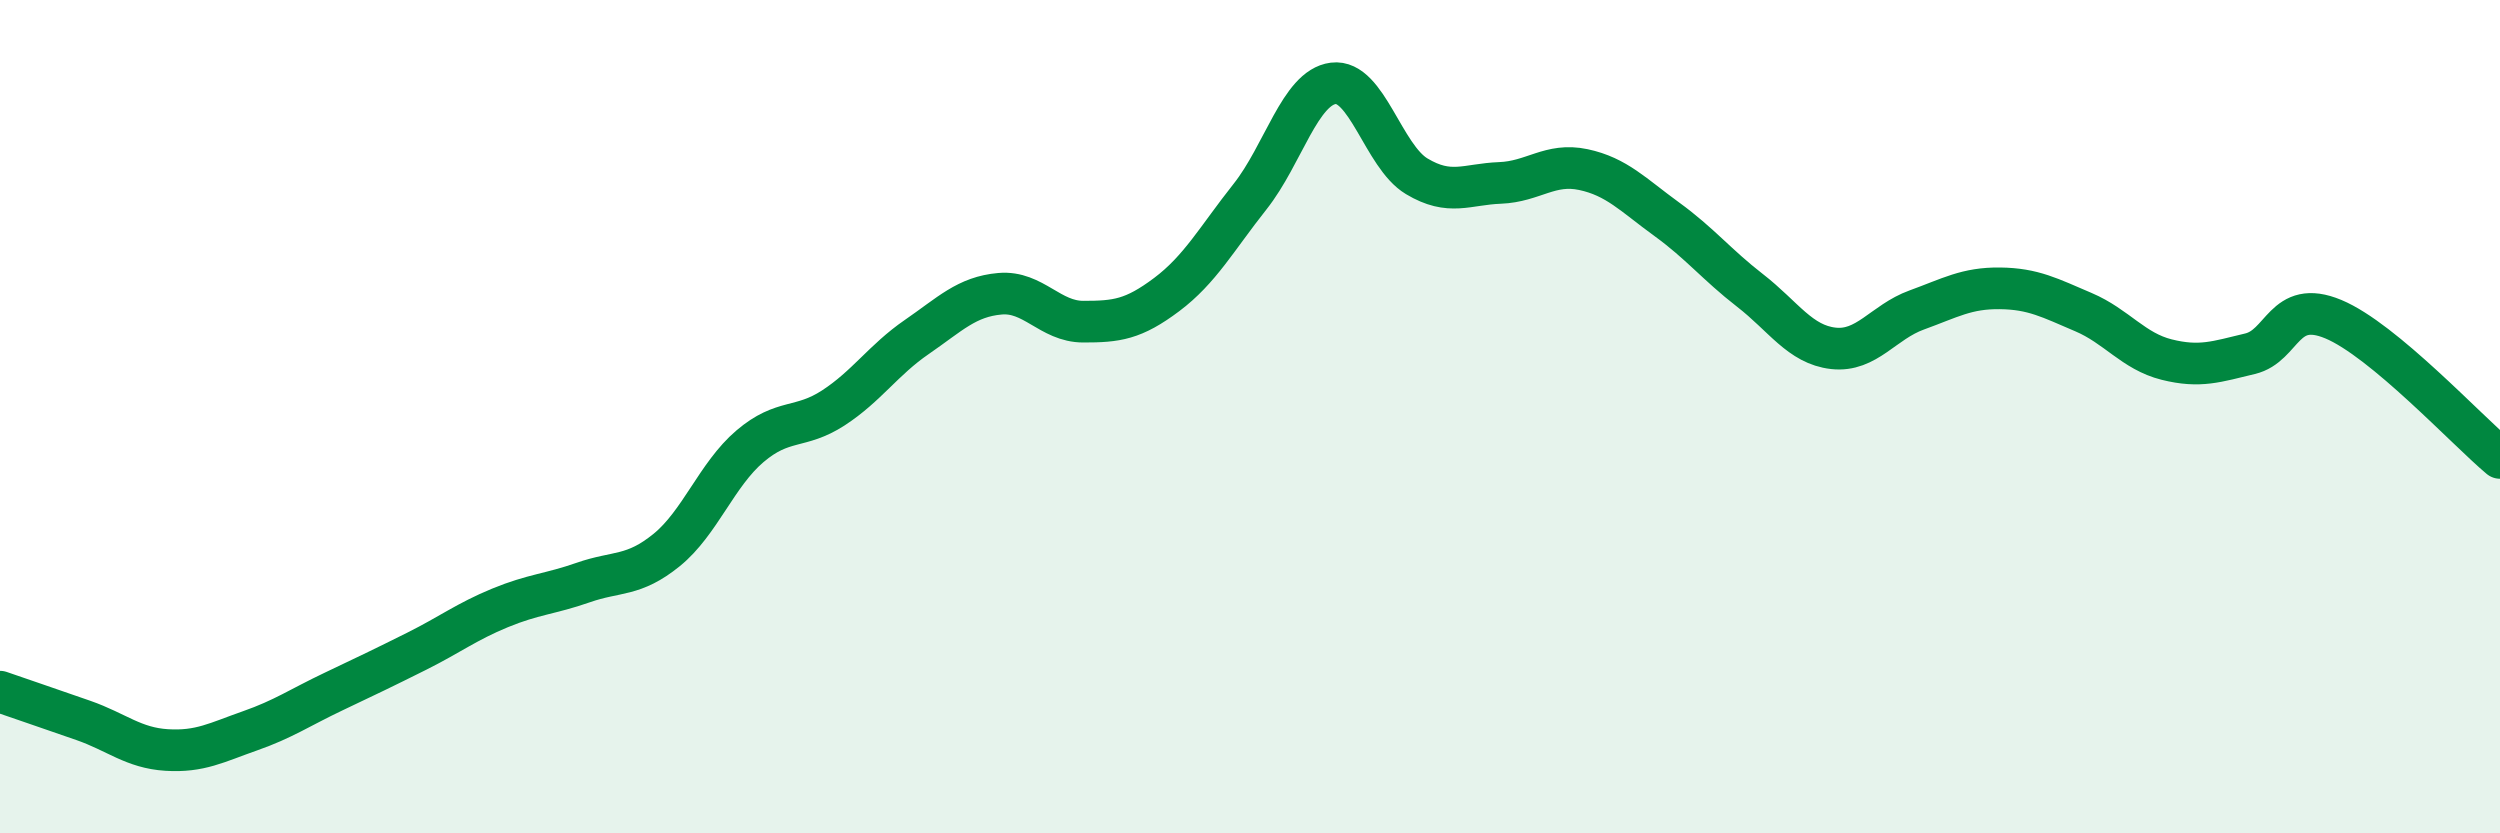
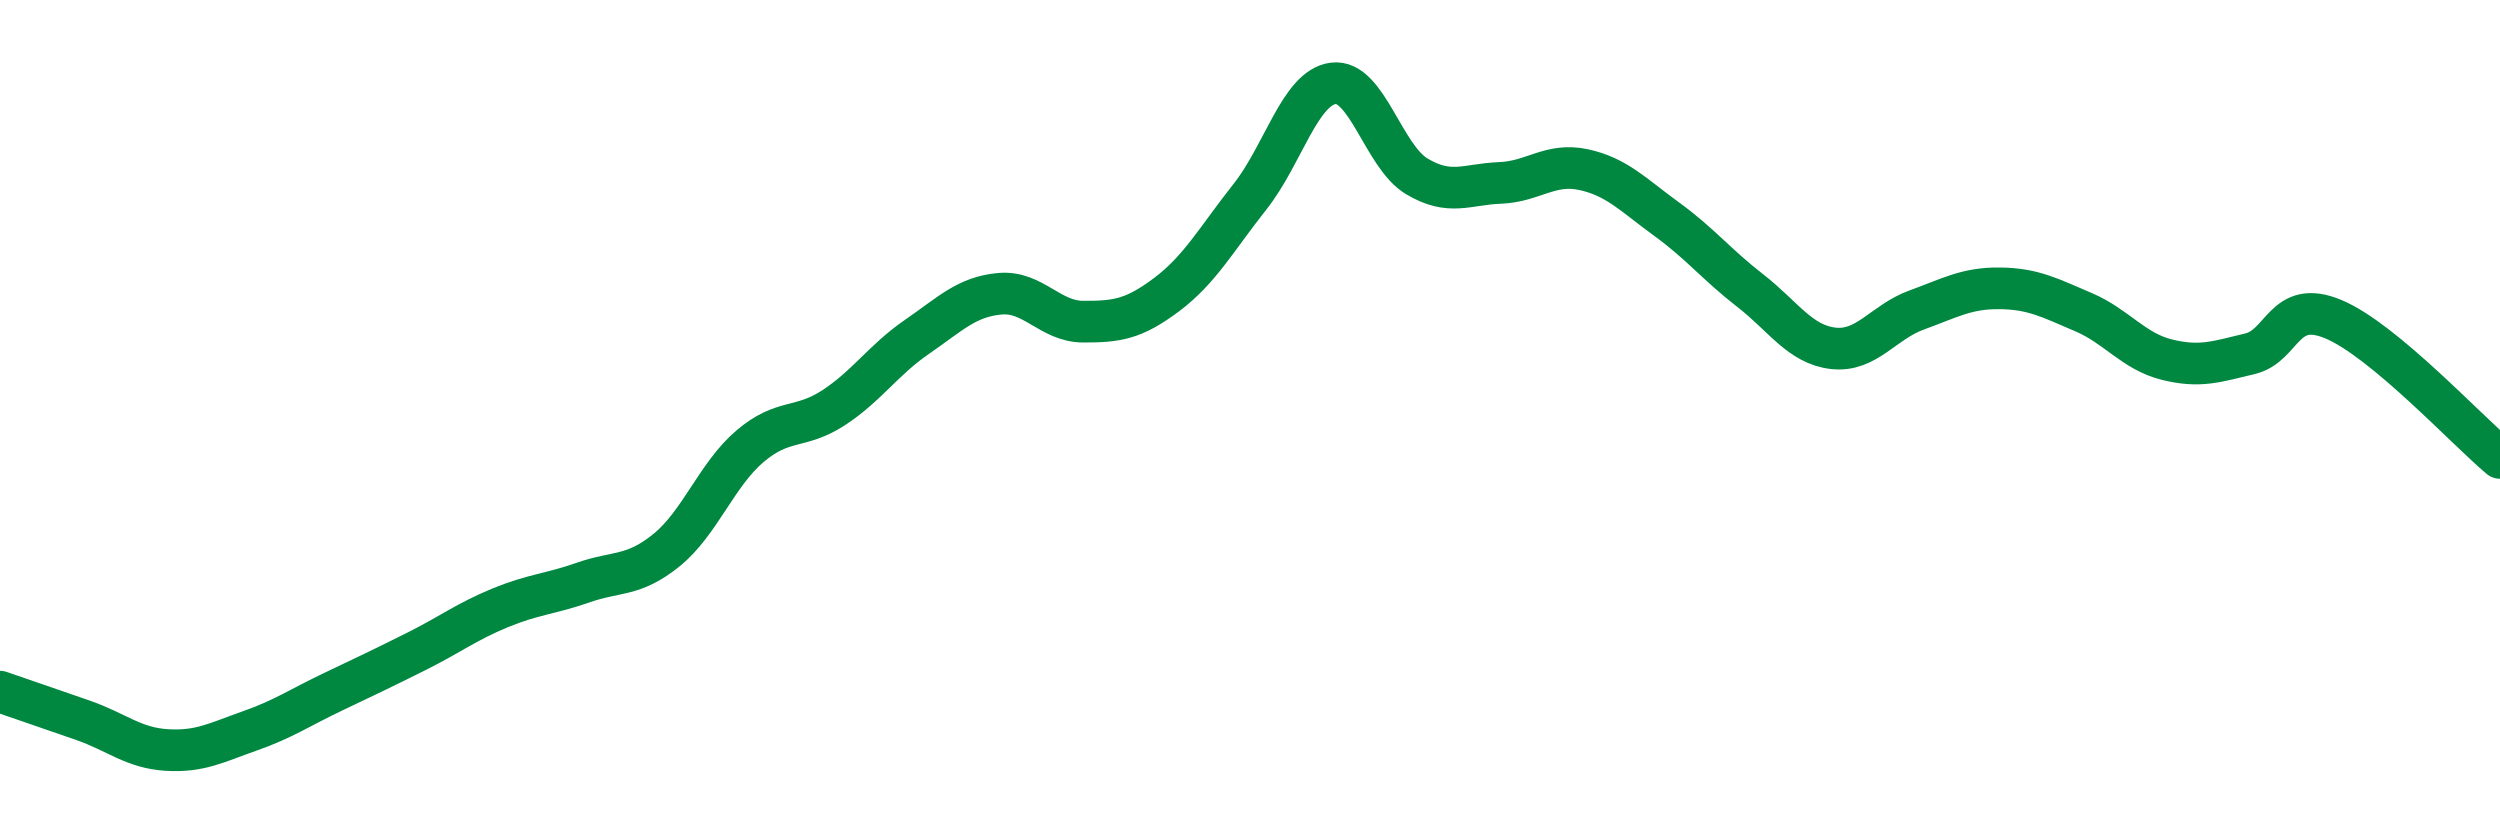
<svg xmlns="http://www.w3.org/2000/svg" width="60" height="20" viewBox="0 0 60 20">
-   <path d="M 0,16.6 C 0.4,16.74 1.2,17.01 2,17.29 C 2.8,17.57 3.2,17.95 4,18 C 4.8,18.05 5.2,17.82 6,17.54 C 6.8,17.26 7.2,16.98 8,16.6 C 8.8,16.22 9.2,16.03 10,15.63 C 10.8,15.23 11.2,14.92 12,14.59 C 12.8,14.26 13.2,14.26 14,13.98 C 14.8,13.7 15.2,13.85 16,13.2 C 16.8,12.55 17.2,11.39 18,10.71 C 18.8,10.03 19.2,10.31 20,9.79 C 20.8,9.27 21.2,8.64 22,8.09 C 22.8,7.54 23.2,7.12 24,7.05 C 24.8,6.98 25.2,7.72 26,7.72 C 26.8,7.72 27.2,7.67 28,7.07 C 28.8,6.47 29.2,5.73 30,4.72 C 30.8,3.71 31.2,2.1 32,2 C 32.8,1.9 33.2,3.75 34,4.23 C 34.8,4.71 35.2,4.42 36,4.39 C 36.8,4.36 37.2,3.9 38,4.07 C 38.8,4.24 39.2,4.68 40,5.26 C 40.8,5.84 41.2,6.35 42,6.97 C 42.8,7.59 43.2,8.27 44,8.36 C 44.8,8.45 45.2,7.73 46,7.44 C 46.8,7.15 47.2,6.91 48,6.92 C 48.8,6.93 49.2,7.15 50,7.49 C 50.8,7.83 51.2,8.43 52,8.63 C 52.8,8.83 53.2,8.68 54,8.49 C 54.8,8.3 54.8,7.16 56,7.66 C 57.2,8.16 59.2,10.32 60,10.99L60 20L0 20Z" fill="#008740" opacity="0.1" stroke-linecap="round" stroke-linejoin="round" />
  <path d="M 0,16.6 C 0.4,16.74 1.2,17.01 2,17.29 C 2.8,17.57 3.2,17.95 4,18 C 4.8,18.05 5.2,17.82 6,17.54 C 6.8,17.26 7.2,16.98 8,16.6 C 8.8,16.22 9.2,16.03 10,15.63 C 10.8,15.23 11.2,14.92 12,14.59 C 12.8,14.26 13.2,14.26 14,13.98 C 14.8,13.7 15.2,13.85 16,13.2 C 16.8,12.55 17.2,11.39 18,10.71 C 18.8,10.03 19.2,10.31 20,9.79 C 20.8,9.27 21.2,8.64 22,8.09 C 22.8,7.54 23.2,7.12 24,7.05 C 24.8,6.98 25.2,7.72 26,7.72 C 26.8,7.72 27.2,7.67 28,7.07 C 28.8,6.47 29.2,5.73 30,4.72 C 30.8,3.71 31.2,2.1 32,2 C 32.8,1.9 33.2,3.75 34,4.23 C 34.8,4.71 35.2,4.42 36,4.39 C 36.8,4.36 37.2,3.9 38,4.07 C 38.8,4.24 39.2,4.68 40,5.26 C 40.8,5.84 41.2,6.35 42,6.97 C 42.8,7.59 43.2,8.27 44,8.36 C 44.8,8.45 45.2,7.73 46,7.44 C 46.8,7.15 47.2,6.91 48,6.92 C 48.8,6.93 49.2,7.15 50,7.49 C 50.8,7.83 51.2,8.43 52,8.63 C 52.8,8.83 53.2,8.68 54,8.49 C 54.8,8.3 54.8,7.16 56,7.66 C 57.2,8.16 59.2,10.32 60,10.99" stroke="#008740" stroke-width="1" fill="none" stroke-linecap="round" stroke-linejoin="round" />
</svg>